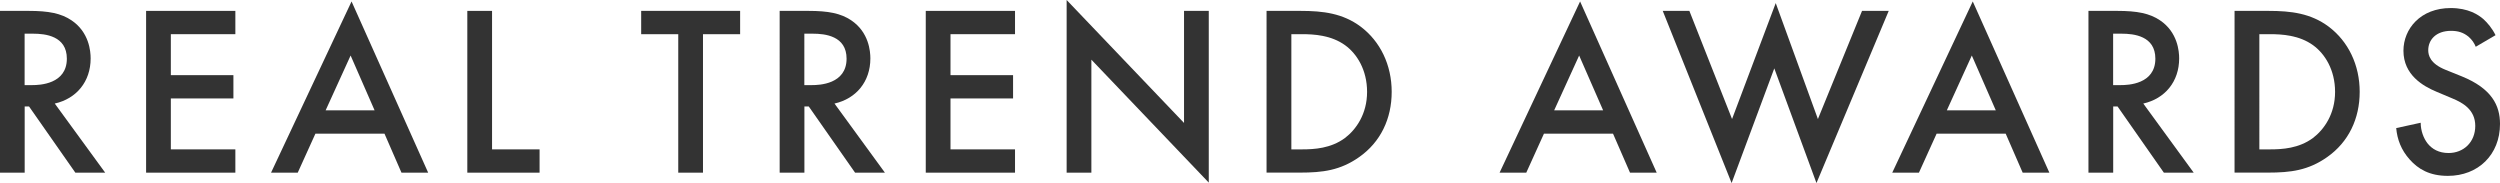
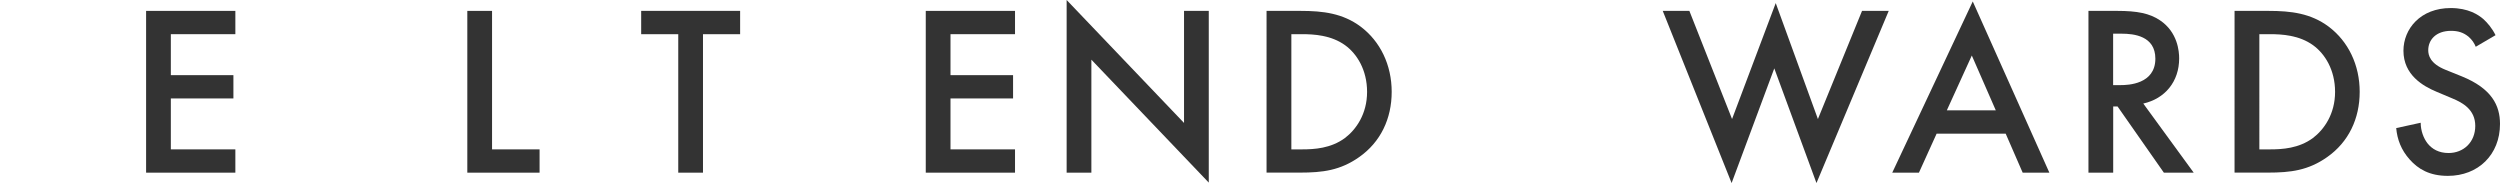
<svg xmlns="http://www.w3.org/2000/svg" id="_レイヤー_2" viewBox="0 0 397.16 29.09">
  <defs>
    <style>.cls-1{fill:#333;}</style>
  </defs>
  <g id="_デザイン">
    <g>
-       <path class="cls-1" d="M4.58,1.73c3.12,0,5.12,.38,6.78,1.5,2.81,1.89,3.04,4.93,3.04,6.05,0,3.7-2.27,6.4-5.7,7.17l8.01,10.98h-4.74l-7.36-10.52h-.69v10.52H0V1.73H4.58Zm-.66,11.79h1.23c1.08,0,5.47-.12,5.47-4.2,0-3.62-3.43-3.97-5.36-3.97h-1.35V13.52Z" />
      <path class="cls-1" d="M37.39,5.43h-10.25v6.51h9.94v3.7h-9.94v8.09h10.25v3.7h-14.18V1.73h14.18v3.7Z" />
-       <path class="cls-1" d="M61.09,21.23h-10.98l-2.81,6.2h-4.24L55.85,.23l12.17,27.2h-4.24l-2.7-6.2Zm-1.58-3.7l-3.81-8.71-3.97,8.71h7.78Z" />
      <path class="cls-1" d="M78.17,1.73V23.73h7.55v3.7h-11.48V1.73h3.93Z" />
      <path class="cls-1" d="M111.68,5.43V27.43h-3.93V5.43h-5.89V1.73h15.72v3.7h-5.89Z" />
-       <path class="cls-1" d="M128.45,1.73c3.12,0,5.12,.38,6.78,1.5,2.81,1.89,3.04,4.93,3.04,6.05,0,3.7-2.27,6.4-5.7,7.17l8.01,10.98h-4.74l-7.36-10.52h-.69v10.52h-3.93V1.73h4.58Zm-.66,11.79h1.23c1.08,0,5.47-.12,5.47-4.2,0-3.62-3.43-3.97-5.36-3.97h-1.35V13.52Z" />
      <path class="cls-1" d="M161.25,5.43h-10.25v6.51h9.94v3.7h-9.94v8.09h10.25v3.7h-14.18V1.73h14.18v3.7Z" />
      <path class="cls-1" d="M169.45,27.43V0l18.65,19.53V1.73h3.93V29.01l-18.65-19.53V27.43h-3.93Z" />
      <path class="cls-1" d="M206.61,1.73c3.58,0,6.7,.38,9.55,2.5,3.12,2.35,4.93,6.09,4.93,10.36s-1.77,7.98-5.16,10.36c-3,2.12-5.82,2.47-9.4,2.47h-5.32V1.73h5.39Zm-1.46,22h1.7c1.93,0,4.58-.15,6.82-1.81,1.77-1.35,3.51-3.81,3.51-7.32s-1.62-6.05-3.47-7.4c-2.23-1.62-4.97-1.77-6.86-1.77h-1.7V23.73Z" />
-       <path class="cls-1" d="M256.26,21.23h-10.98l-2.81,6.2h-4.24L251.02,.23l12.17,27.2h-4.24l-2.7-6.2Zm-1.58-3.7l-3.81-8.71-3.97,8.71h7.78Z" />
      <path class="cls-1" d="M268.38,1.73l6.78,17.18,6.94-18.42,6.7,18.42,7.01-17.18h4.24l-11.48,27.35-6.7-18.22-6.78,18.22-10.94-27.35h4.24Z" />
      <path class="cls-1" d="M318.64,21.23h-10.98l-2.81,6.2h-4.24L313.4,.23l12.17,27.2h-4.24l-2.7-6.2Zm-1.58-3.7l-3.81-8.71-3.97,8.71h7.78Z" />
      <path class="cls-1" d="M336.37,1.73c3.12,0,5.12,.38,6.78,1.5,2.81,1.89,3.04,4.93,3.04,6.05,0,3.7-2.27,6.4-5.7,7.17l8.01,10.98h-4.74l-7.36-10.52h-.69v10.52h-3.93V1.73h4.58Zm-.66,11.79h1.23c1.08,0,5.47-.12,5.47-4.2,0-3.62-3.43-3.97-5.36-3.97h-1.35V13.52Z" />
      <path class="cls-1" d="M360.39,1.73c3.58,0,6.7,.38,9.55,2.5,3.12,2.35,4.93,6.09,4.93,10.36s-1.77,7.98-5.16,10.36c-3,2.12-5.82,2.47-9.4,2.47h-5.32V1.73h5.39Zm-1.46,22h1.7c1.93,0,4.58-.15,6.82-1.81,1.77-1.35,3.51-3.81,3.51-7.32s-1.62-6.05-3.47-7.4c-2.23-1.62-4.97-1.77-6.86-1.77h-1.7V23.73Z" />
      <path class="cls-1" d="M393.31,7.44c-.23-.58-.58-1.12-1.16-1.62-.81-.66-1.66-.92-2.77-.92-2.39,0-3.62,1.43-3.62,3.08,0,.77,.27,2.12,2.77,3.12l2.58,1.04c4.74,1.93,6.05,4.62,6.05,7.55,0,4.89-3.47,8.25-8.28,8.25-2.97,0-4.74-1.12-6.05-2.58-1.39-1.54-2-3.24-2.16-5.01l3.89-.85c0,1.27,.46,2.47,1.08,3.27,.73,.92,1.81,1.54,3.35,1.54,2.39,0,4.24-1.73,4.24-4.31s-2-3.7-3.7-4.39l-2.47-1.04c-2.12-.89-5.24-2.66-5.24-6.51,0-3.47,2.7-6.78,7.51-6.78,2.77,0,4.35,1.04,5.16,1.73,.69,.62,1.43,1.5,1.96,2.58l-3.16,1.85Z" />
    </g>
  </g>
</svg>